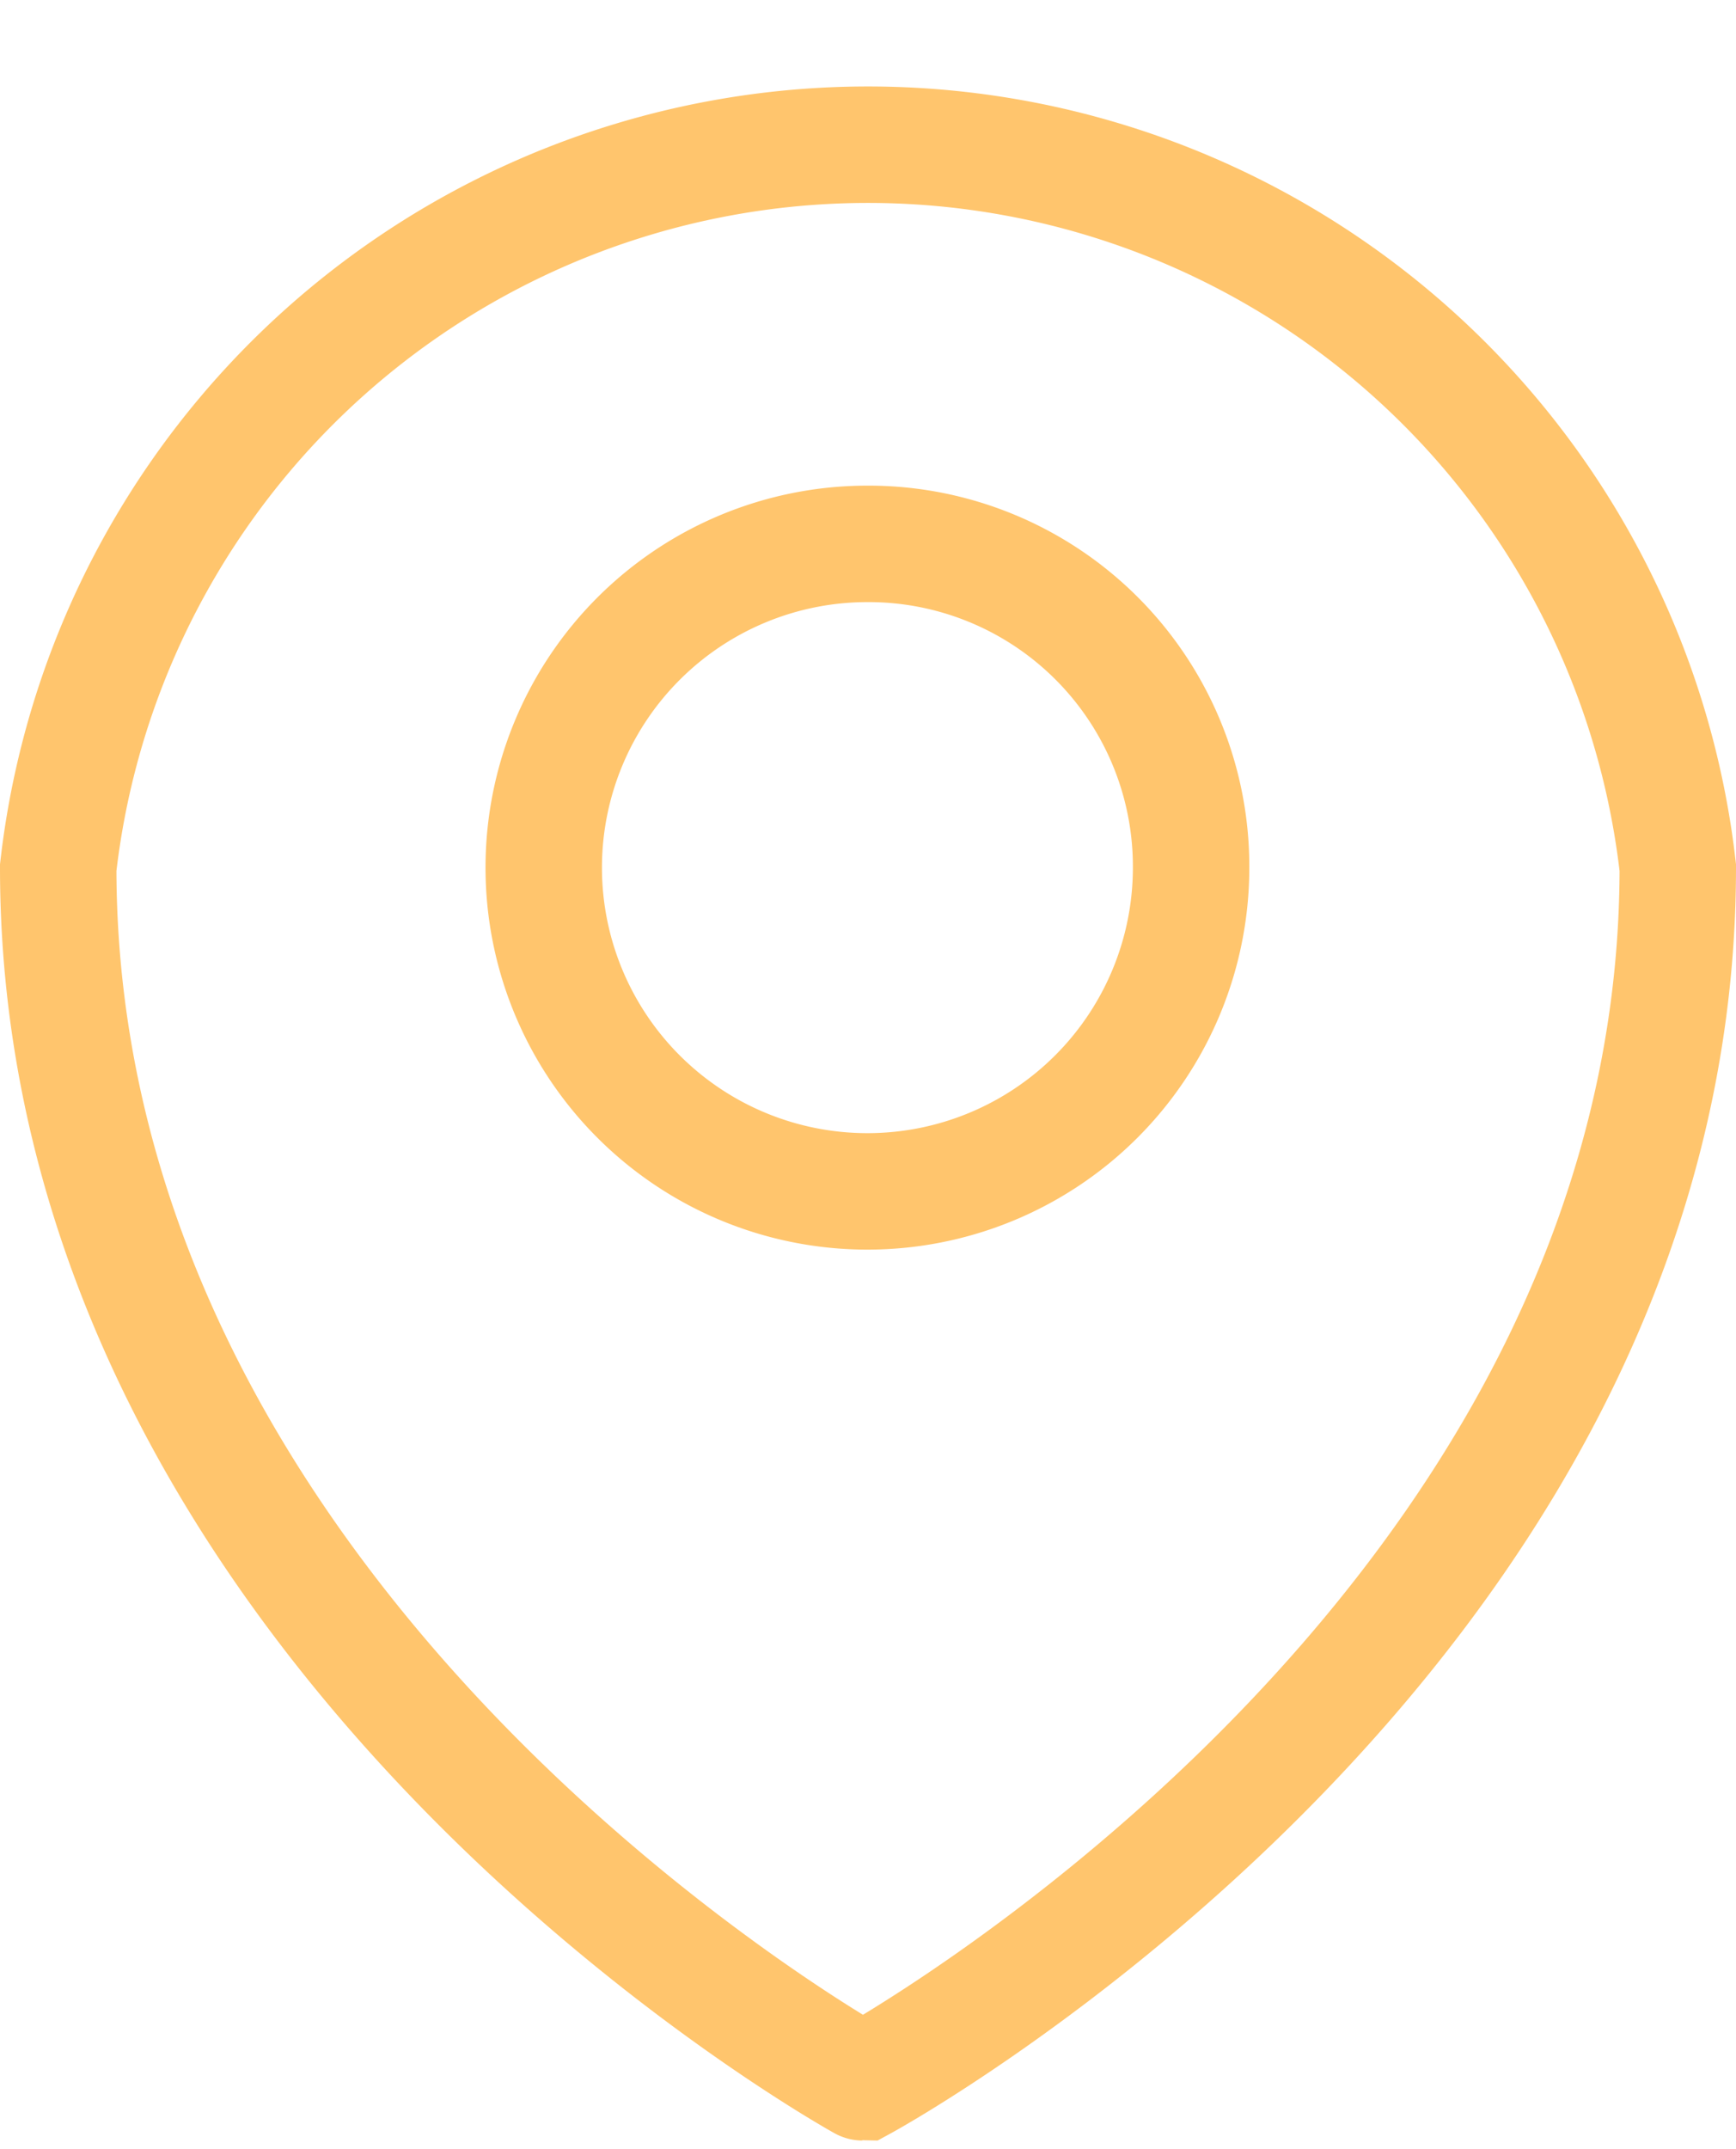
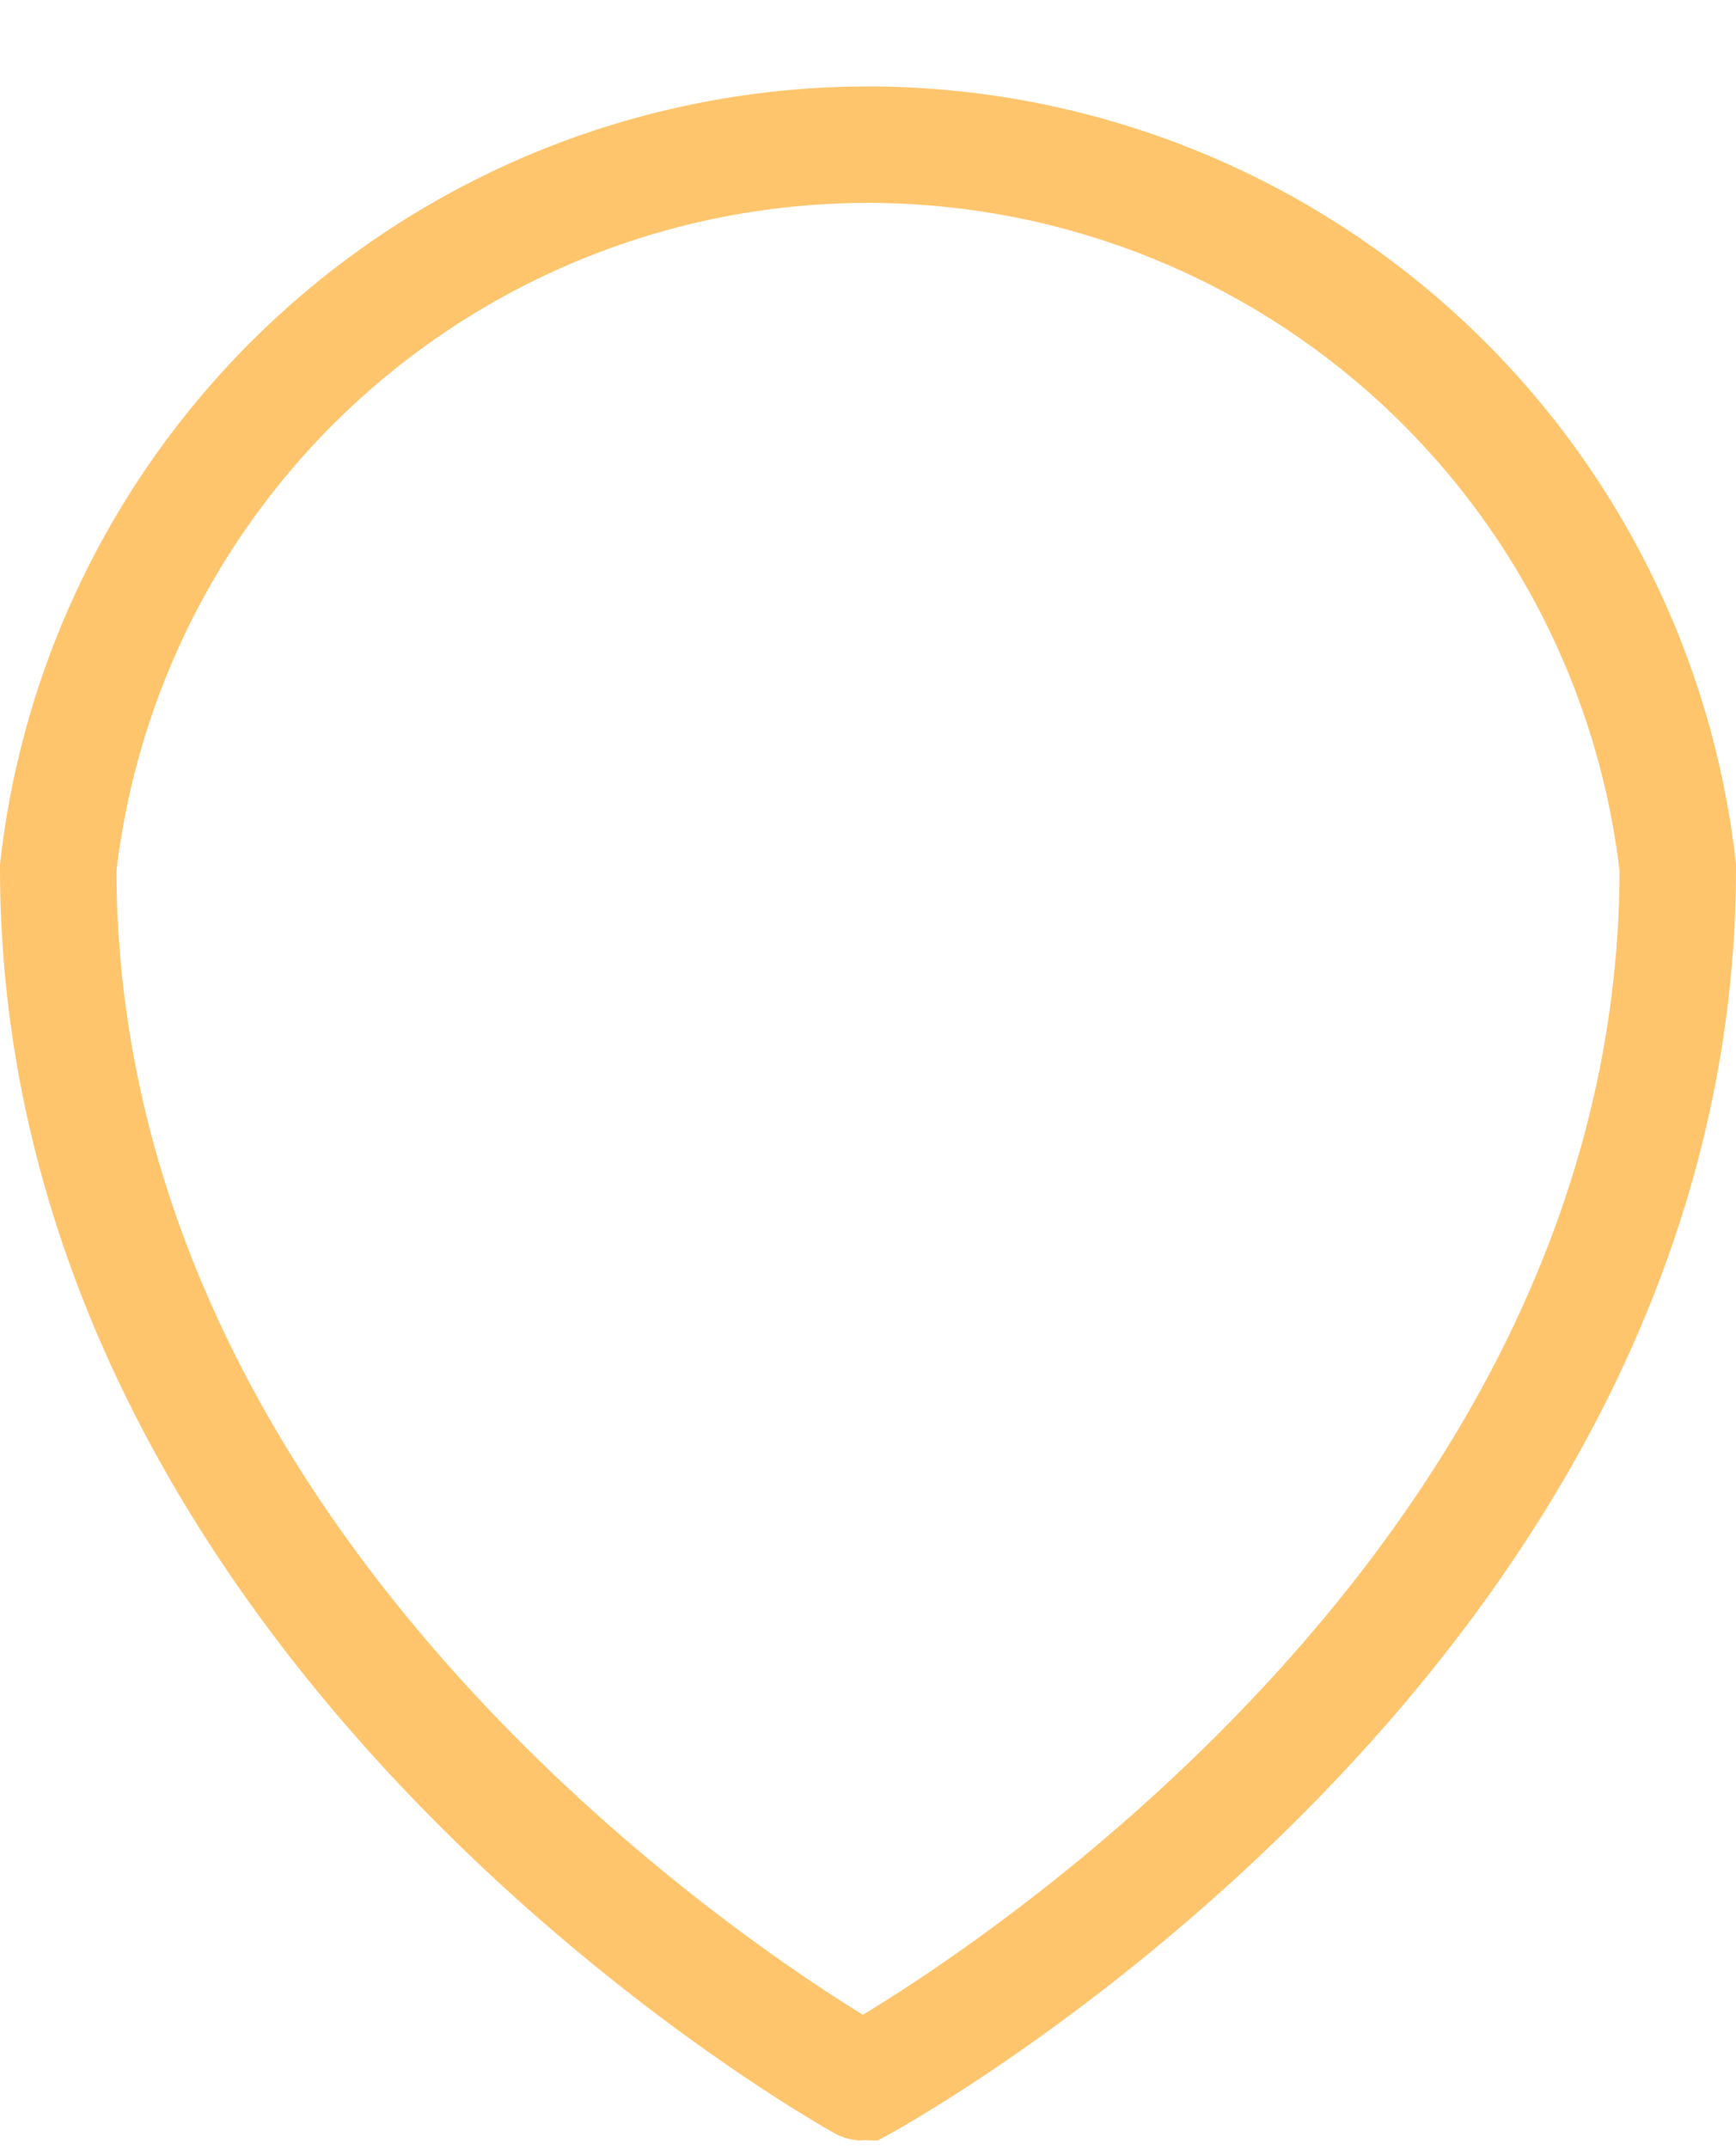
<svg xmlns="http://www.w3.org/2000/svg" viewBox="0 0 14.91 18.45">
  <title>room-icon22</title>
  <g id="Layer_2" data-name="Layer 2">
    <g id="CREATIVE">
-       <path d="M10.23,7.45A2.78,2.78,0,1,1,7.45,4.67,2.77,2.77,0,0,1,10.23,7.45Z" style="fill:none;stroke:#ffc56d;stroke-miterlimit:10" />
      <path d="M14.41,7.45c0,6.62-7,10.43-7,10.43S.5,14.07.5,7.45a7,7,0,0,1,13.91,0Z" style="fill:none;stroke:#ffc56d;stroke-miterlimit:10" />
    </g>
  </g>
</svg>